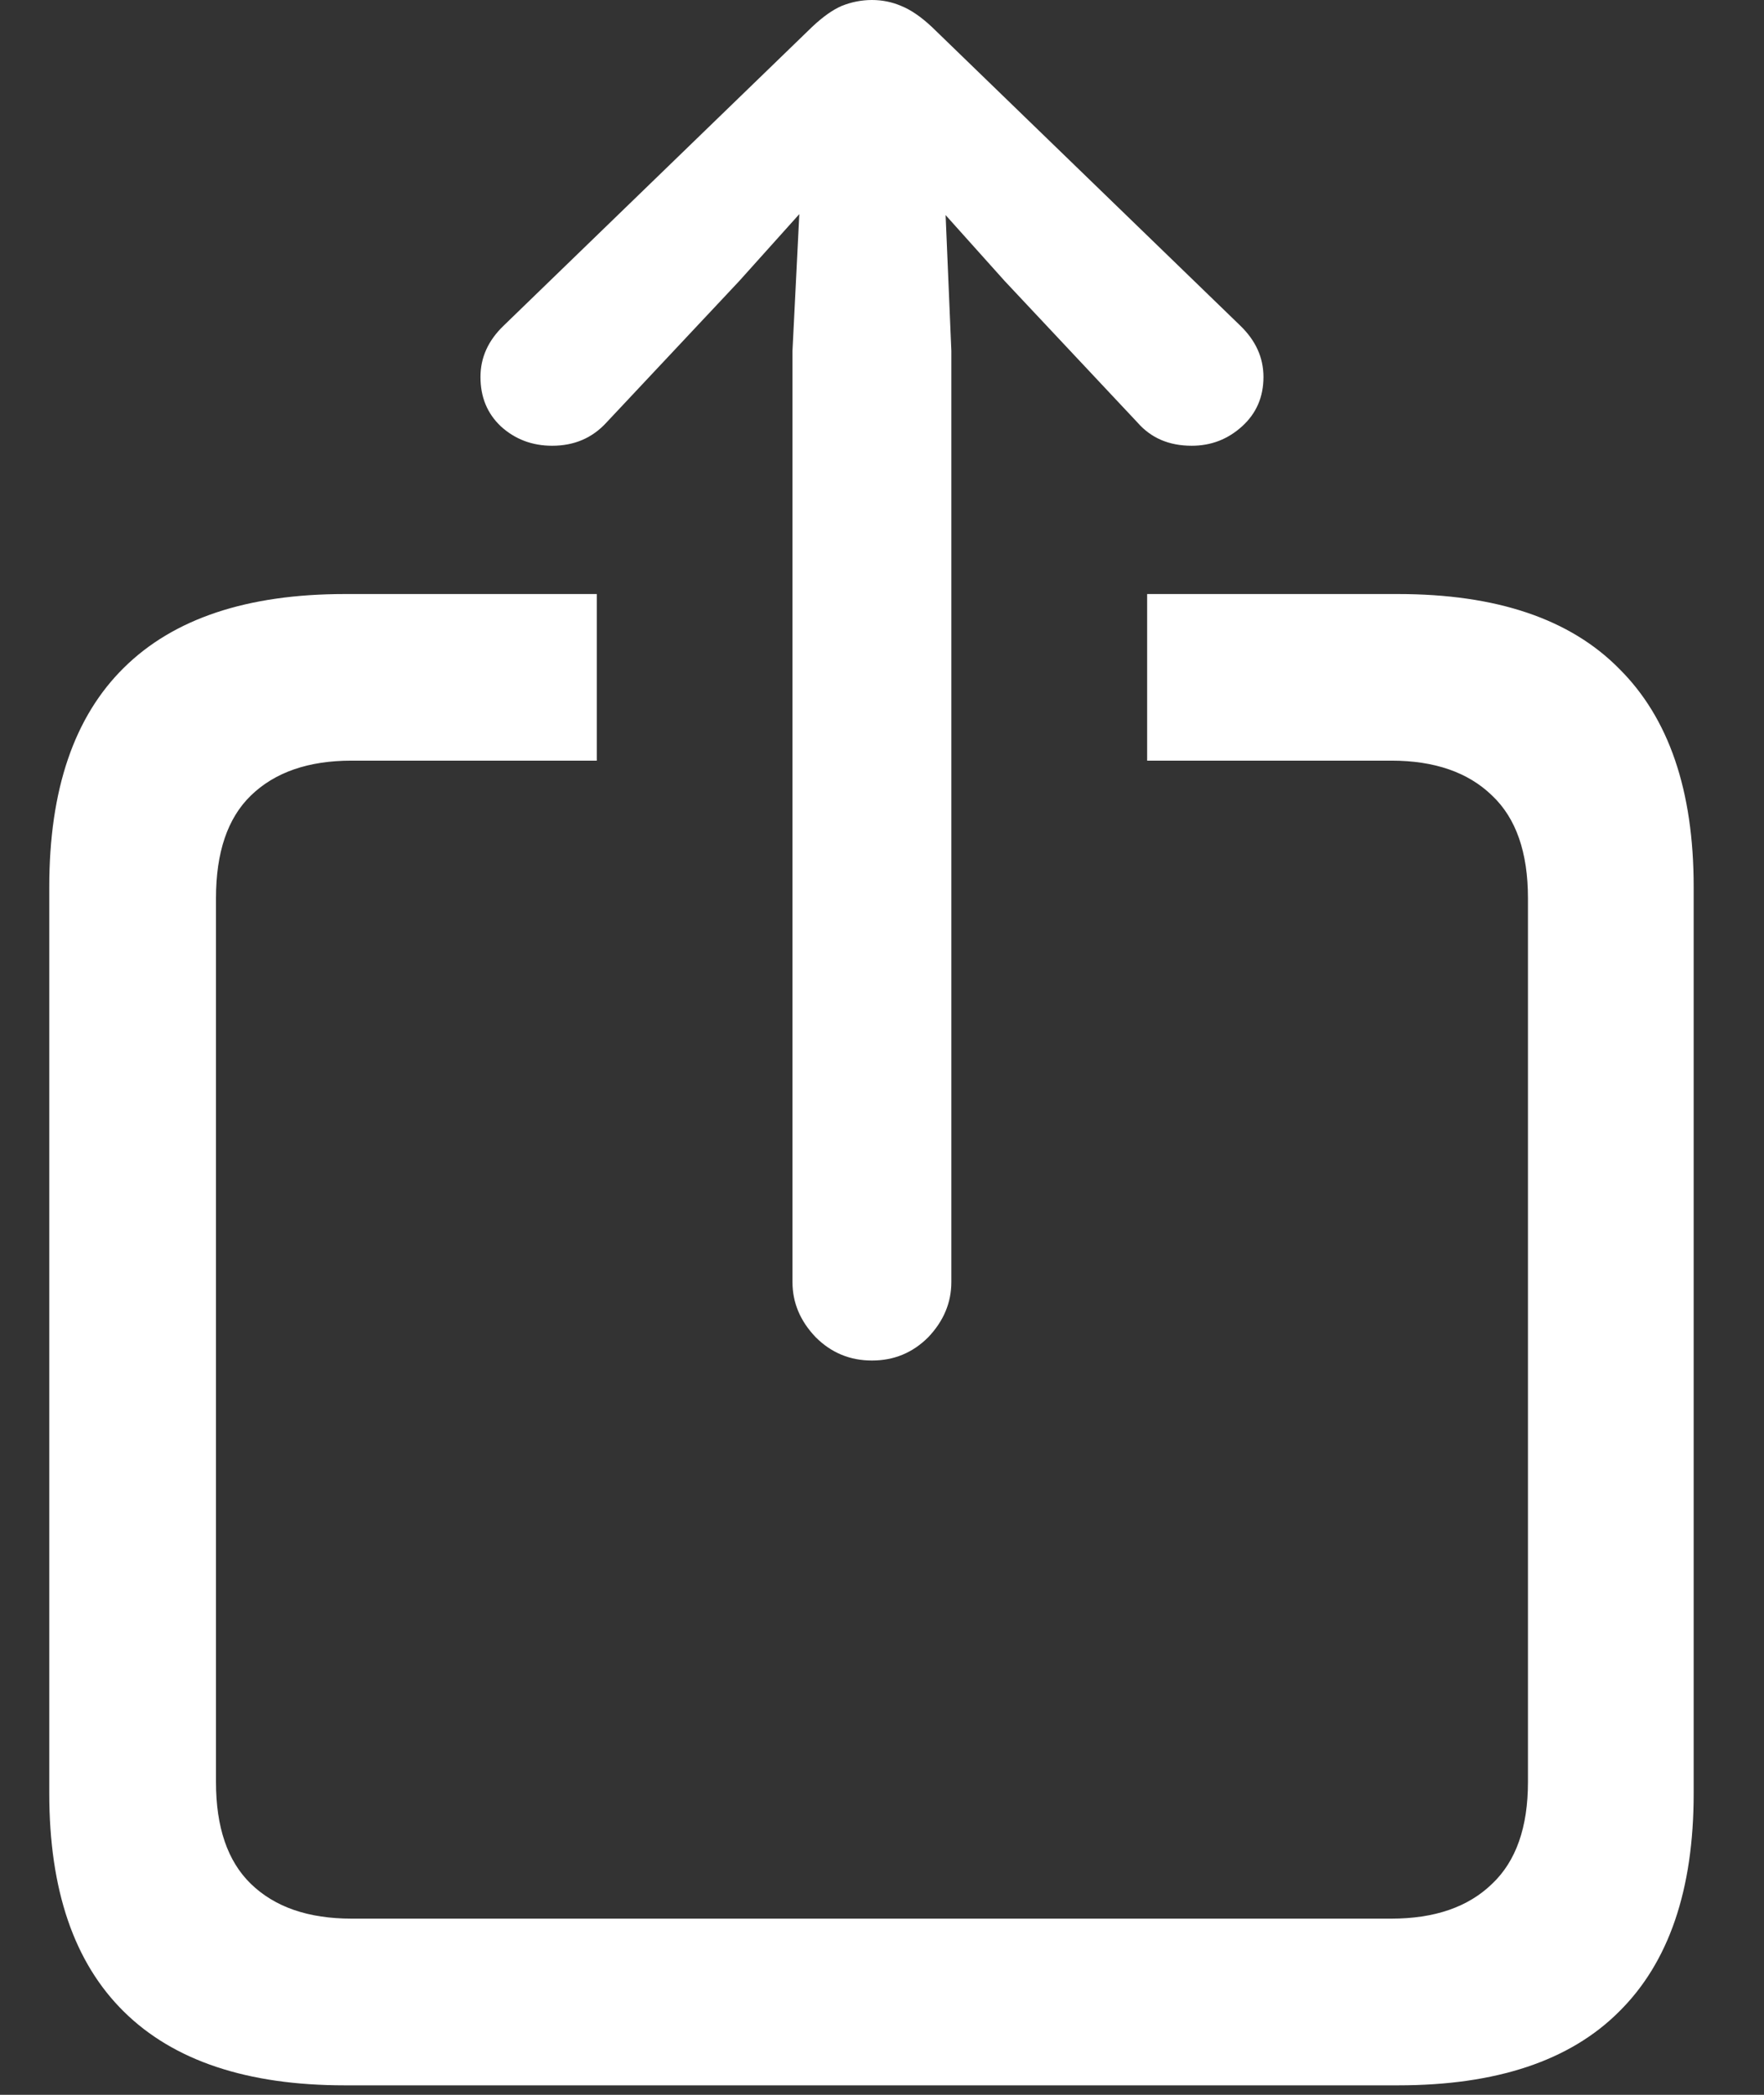
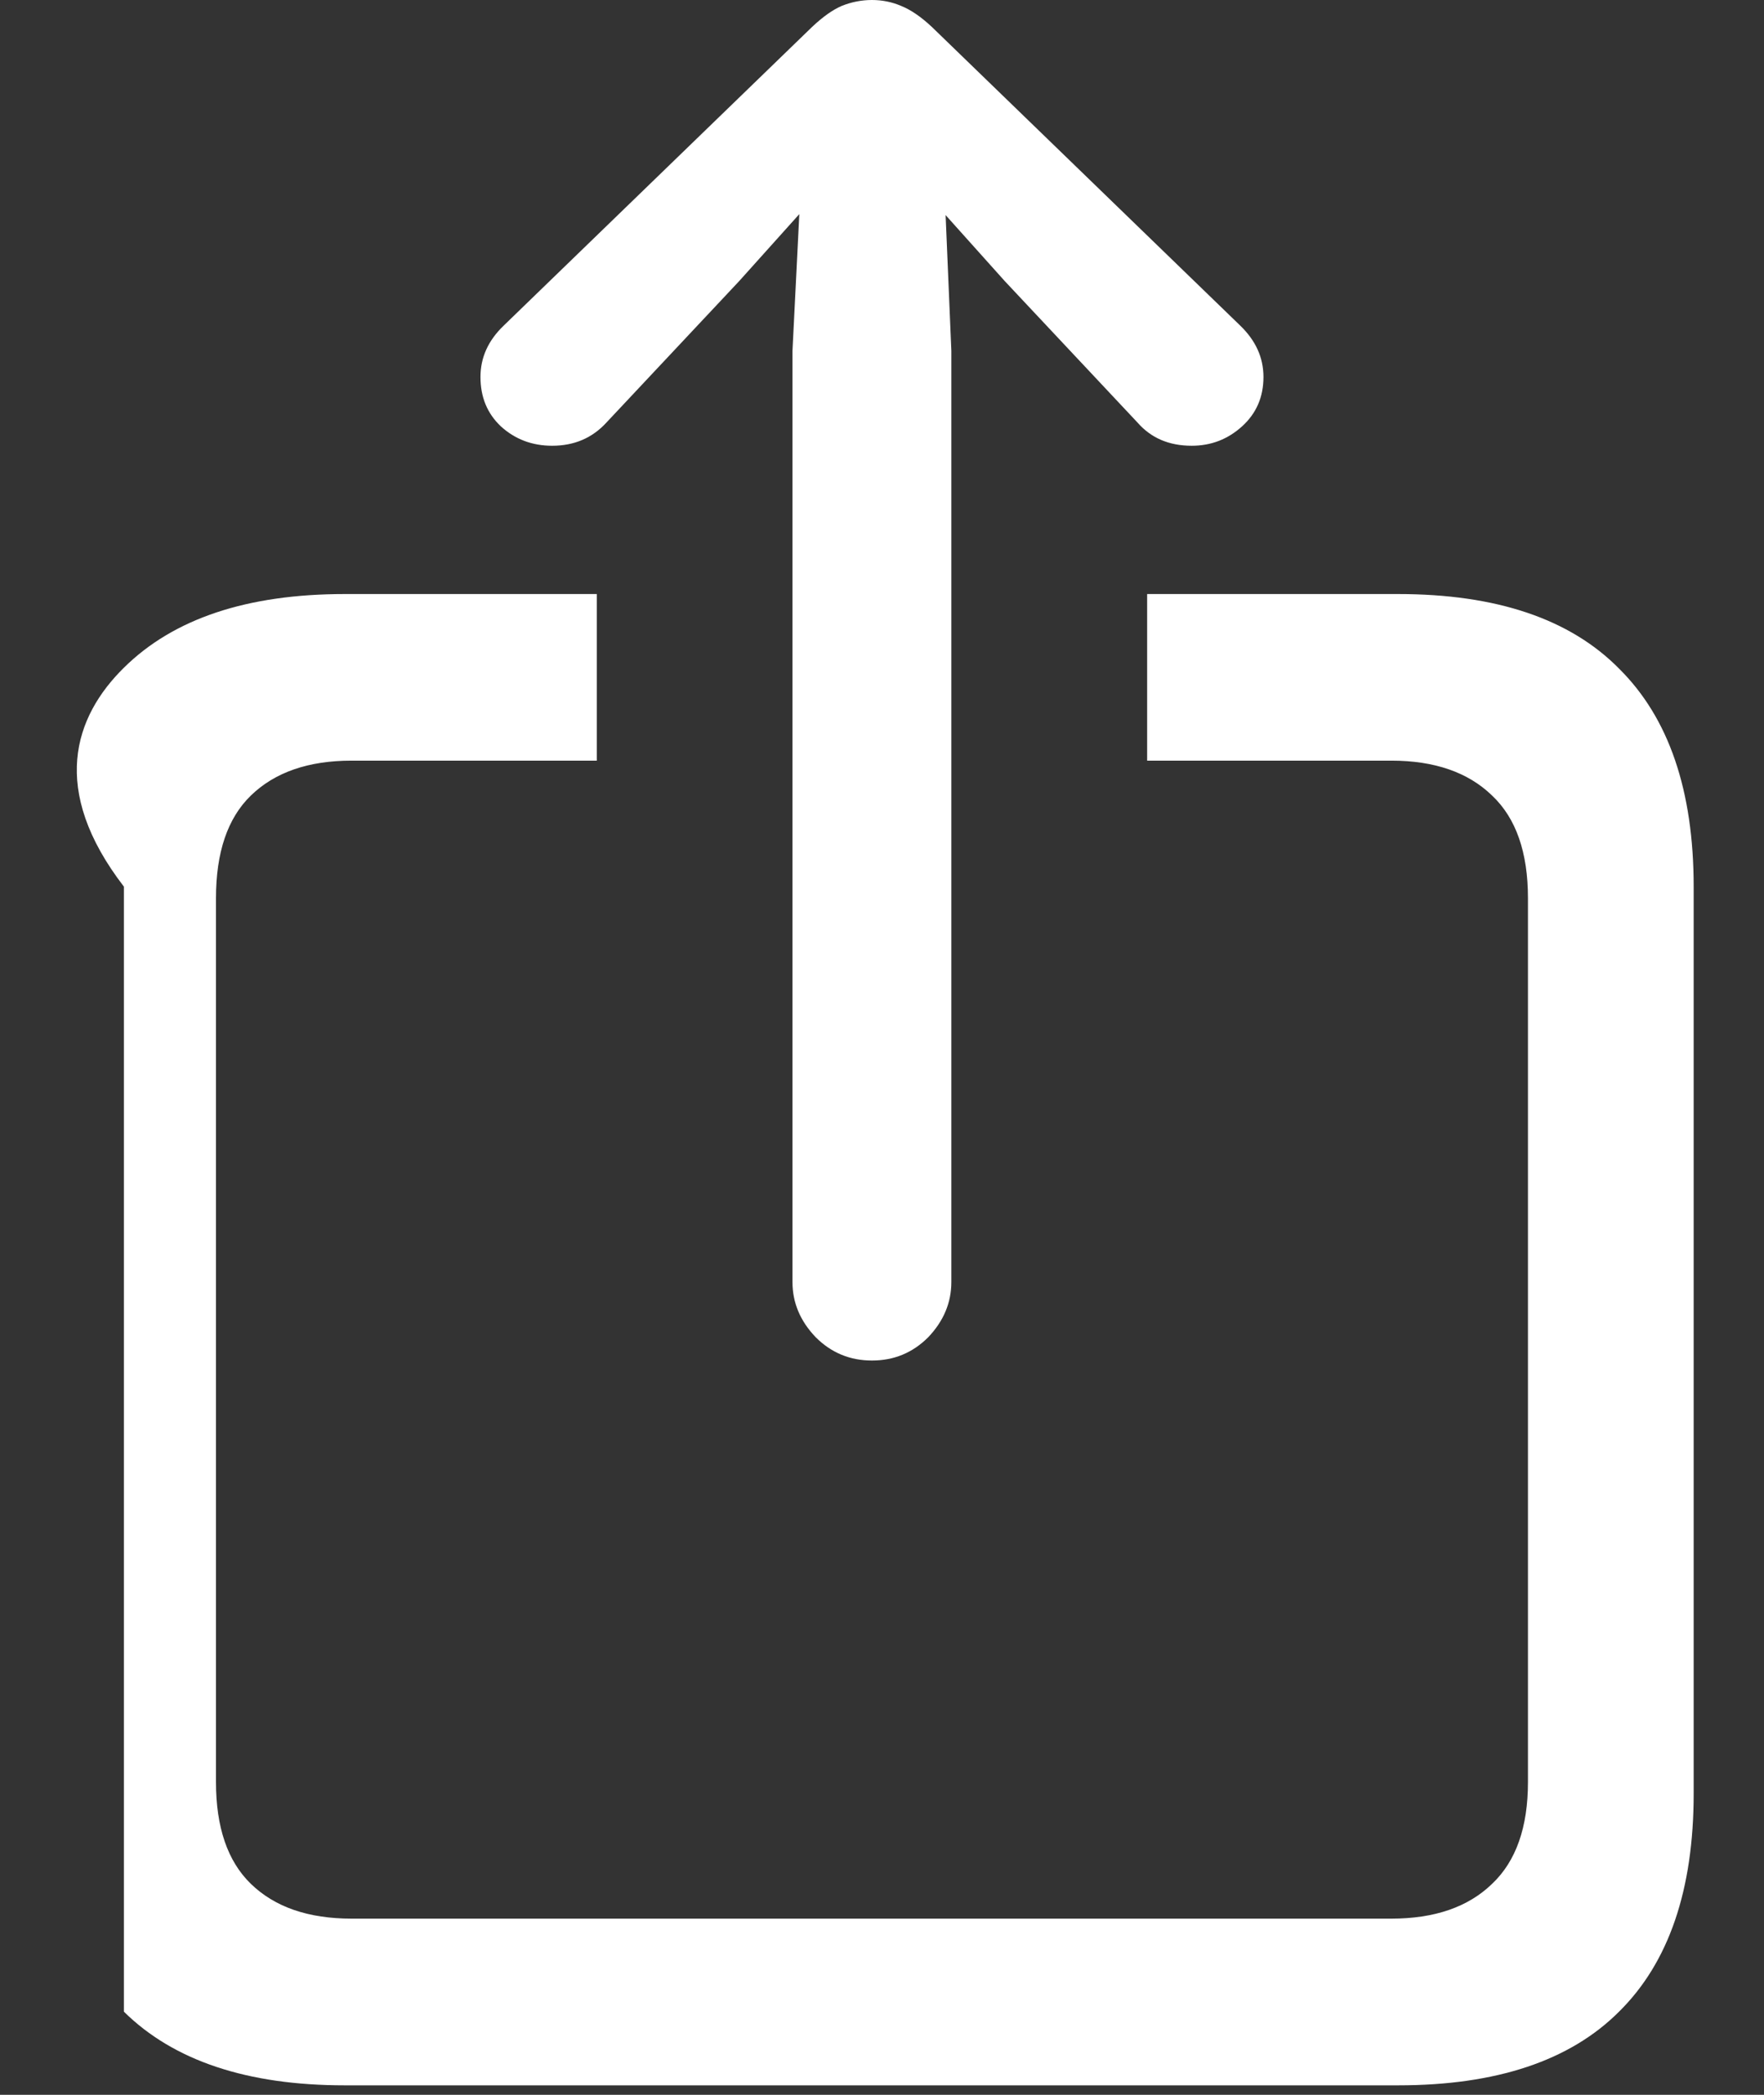
<svg xmlns="http://www.w3.org/2000/svg" width="16" height="19" viewBox="0 0 16 19" fill="white">
  <rect x="0" y="0" width="16" height="19" fill="#333333" stroke="none" />
-   <path d="M3.127 18.914C2.243 18.914 1.575 18.691 1.124 18.246C0.672 17.801 0.447 17.142 0.447 16.268V8.042C0.447 7.163 0.672 6.501 1.124 6.056C1.575 5.61 2.243 5.388 3.127 5.388H5.413V6.899H3.189C2.796 6.899 2.492 7.005 2.275 7.216C2.064 7.421 1.959 7.731 1.959 8.147V16.163C1.959 16.573 2.064 16.881 2.275 17.086C2.492 17.297 2.796 17.402 3.189 17.402H12.62C13.012 17.402 13.317 17.297 13.534 17.086C13.751 16.881 13.859 16.573 13.859 16.163V8.147C13.859 7.731 13.751 7.421 13.534 7.216C13.317 7.005 13.012 6.899 12.62 6.899H10.405V5.388H12.681C13.572 5.388 14.24 5.613 14.685 6.064C15.136 6.51 15.362 7.169 15.362 8.042V16.268C15.362 17.142 15.136 17.801 14.685 18.246C14.24 18.691 13.572 18.914 12.681 18.914H3.127ZM7.909 12.34C7.71 12.34 7.54 12.27 7.399 12.129C7.258 11.982 7.188 11.815 7.188 11.628V3.182L7.25 1.942L6.705 2.549L5.501 3.832C5.372 3.973 5.208 4.043 5.008 4.043C4.827 4.043 4.671 3.984 4.543 3.867C4.419 3.75 4.358 3.601 4.358 3.419C4.358 3.243 4.428 3.088 4.569 2.953L7.364 0.246C7.463 0.152 7.554 0.088 7.636 0.053C7.724 0.018 7.815 0 7.909 0C8.002 0 8.09 0.018 8.172 0.053C8.26 0.088 8.354 0.152 8.454 0.246L11.249 2.953C11.389 3.088 11.46 3.243 11.46 3.419C11.46 3.601 11.395 3.75 11.266 3.867C11.137 3.984 10.985 4.043 10.809 4.043C10.604 4.043 10.44 3.973 10.317 3.832L9.113 2.549L8.577 1.951L8.629 3.182V11.628C8.629 11.815 8.559 11.982 8.419 12.129C8.278 12.27 8.108 12.34 7.909 12.34Z" fill="white" />
+   <path d="M3.127 18.914C2.243 18.914 1.575 18.691 1.124 18.246V8.042C0.447 7.163 0.672 6.501 1.124 6.056C1.575 5.61 2.243 5.388 3.127 5.388H5.413V6.899H3.189C2.796 6.899 2.492 7.005 2.275 7.216C2.064 7.421 1.959 7.731 1.959 8.147V16.163C1.959 16.573 2.064 16.881 2.275 17.086C2.492 17.297 2.796 17.402 3.189 17.402H12.62C13.012 17.402 13.317 17.297 13.534 17.086C13.751 16.881 13.859 16.573 13.859 16.163V8.147C13.859 7.731 13.751 7.421 13.534 7.216C13.317 7.005 13.012 6.899 12.62 6.899H10.405V5.388H12.681C13.572 5.388 14.24 5.613 14.685 6.064C15.136 6.51 15.362 7.169 15.362 8.042V16.268C15.362 17.142 15.136 17.801 14.685 18.246C14.24 18.691 13.572 18.914 12.681 18.914H3.127ZM7.909 12.34C7.71 12.34 7.54 12.27 7.399 12.129C7.258 11.982 7.188 11.815 7.188 11.628V3.182L7.25 1.942L6.705 2.549L5.501 3.832C5.372 3.973 5.208 4.043 5.008 4.043C4.827 4.043 4.671 3.984 4.543 3.867C4.419 3.75 4.358 3.601 4.358 3.419C4.358 3.243 4.428 3.088 4.569 2.953L7.364 0.246C7.463 0.152 7.554 0.088 7.636 0.053C7.724 0.018 7.815 0 7.909 0C8.002 0 8.09 0.018 8.172 0.053C8.26 0.088 8.354 0.152 8.454 0.246L11.249 2.953C11.389 3.088 11.46 3.243 11.46 3.419C11.46 3.601 11.395 3.75 11.266 3.867C11.137 3.984 10.985 4.043 10.809 4.043C10.604 4.043 10.44 3.973 10.317 3.832L9.113 2.549L8.577 1.951L8.629 3.182V11.628C8.629 11.815 8.559 11.982 8.419 12.129C8.278 12.27 8.108 12.34 7.909 12.34Z" fill="white" />
</svg>